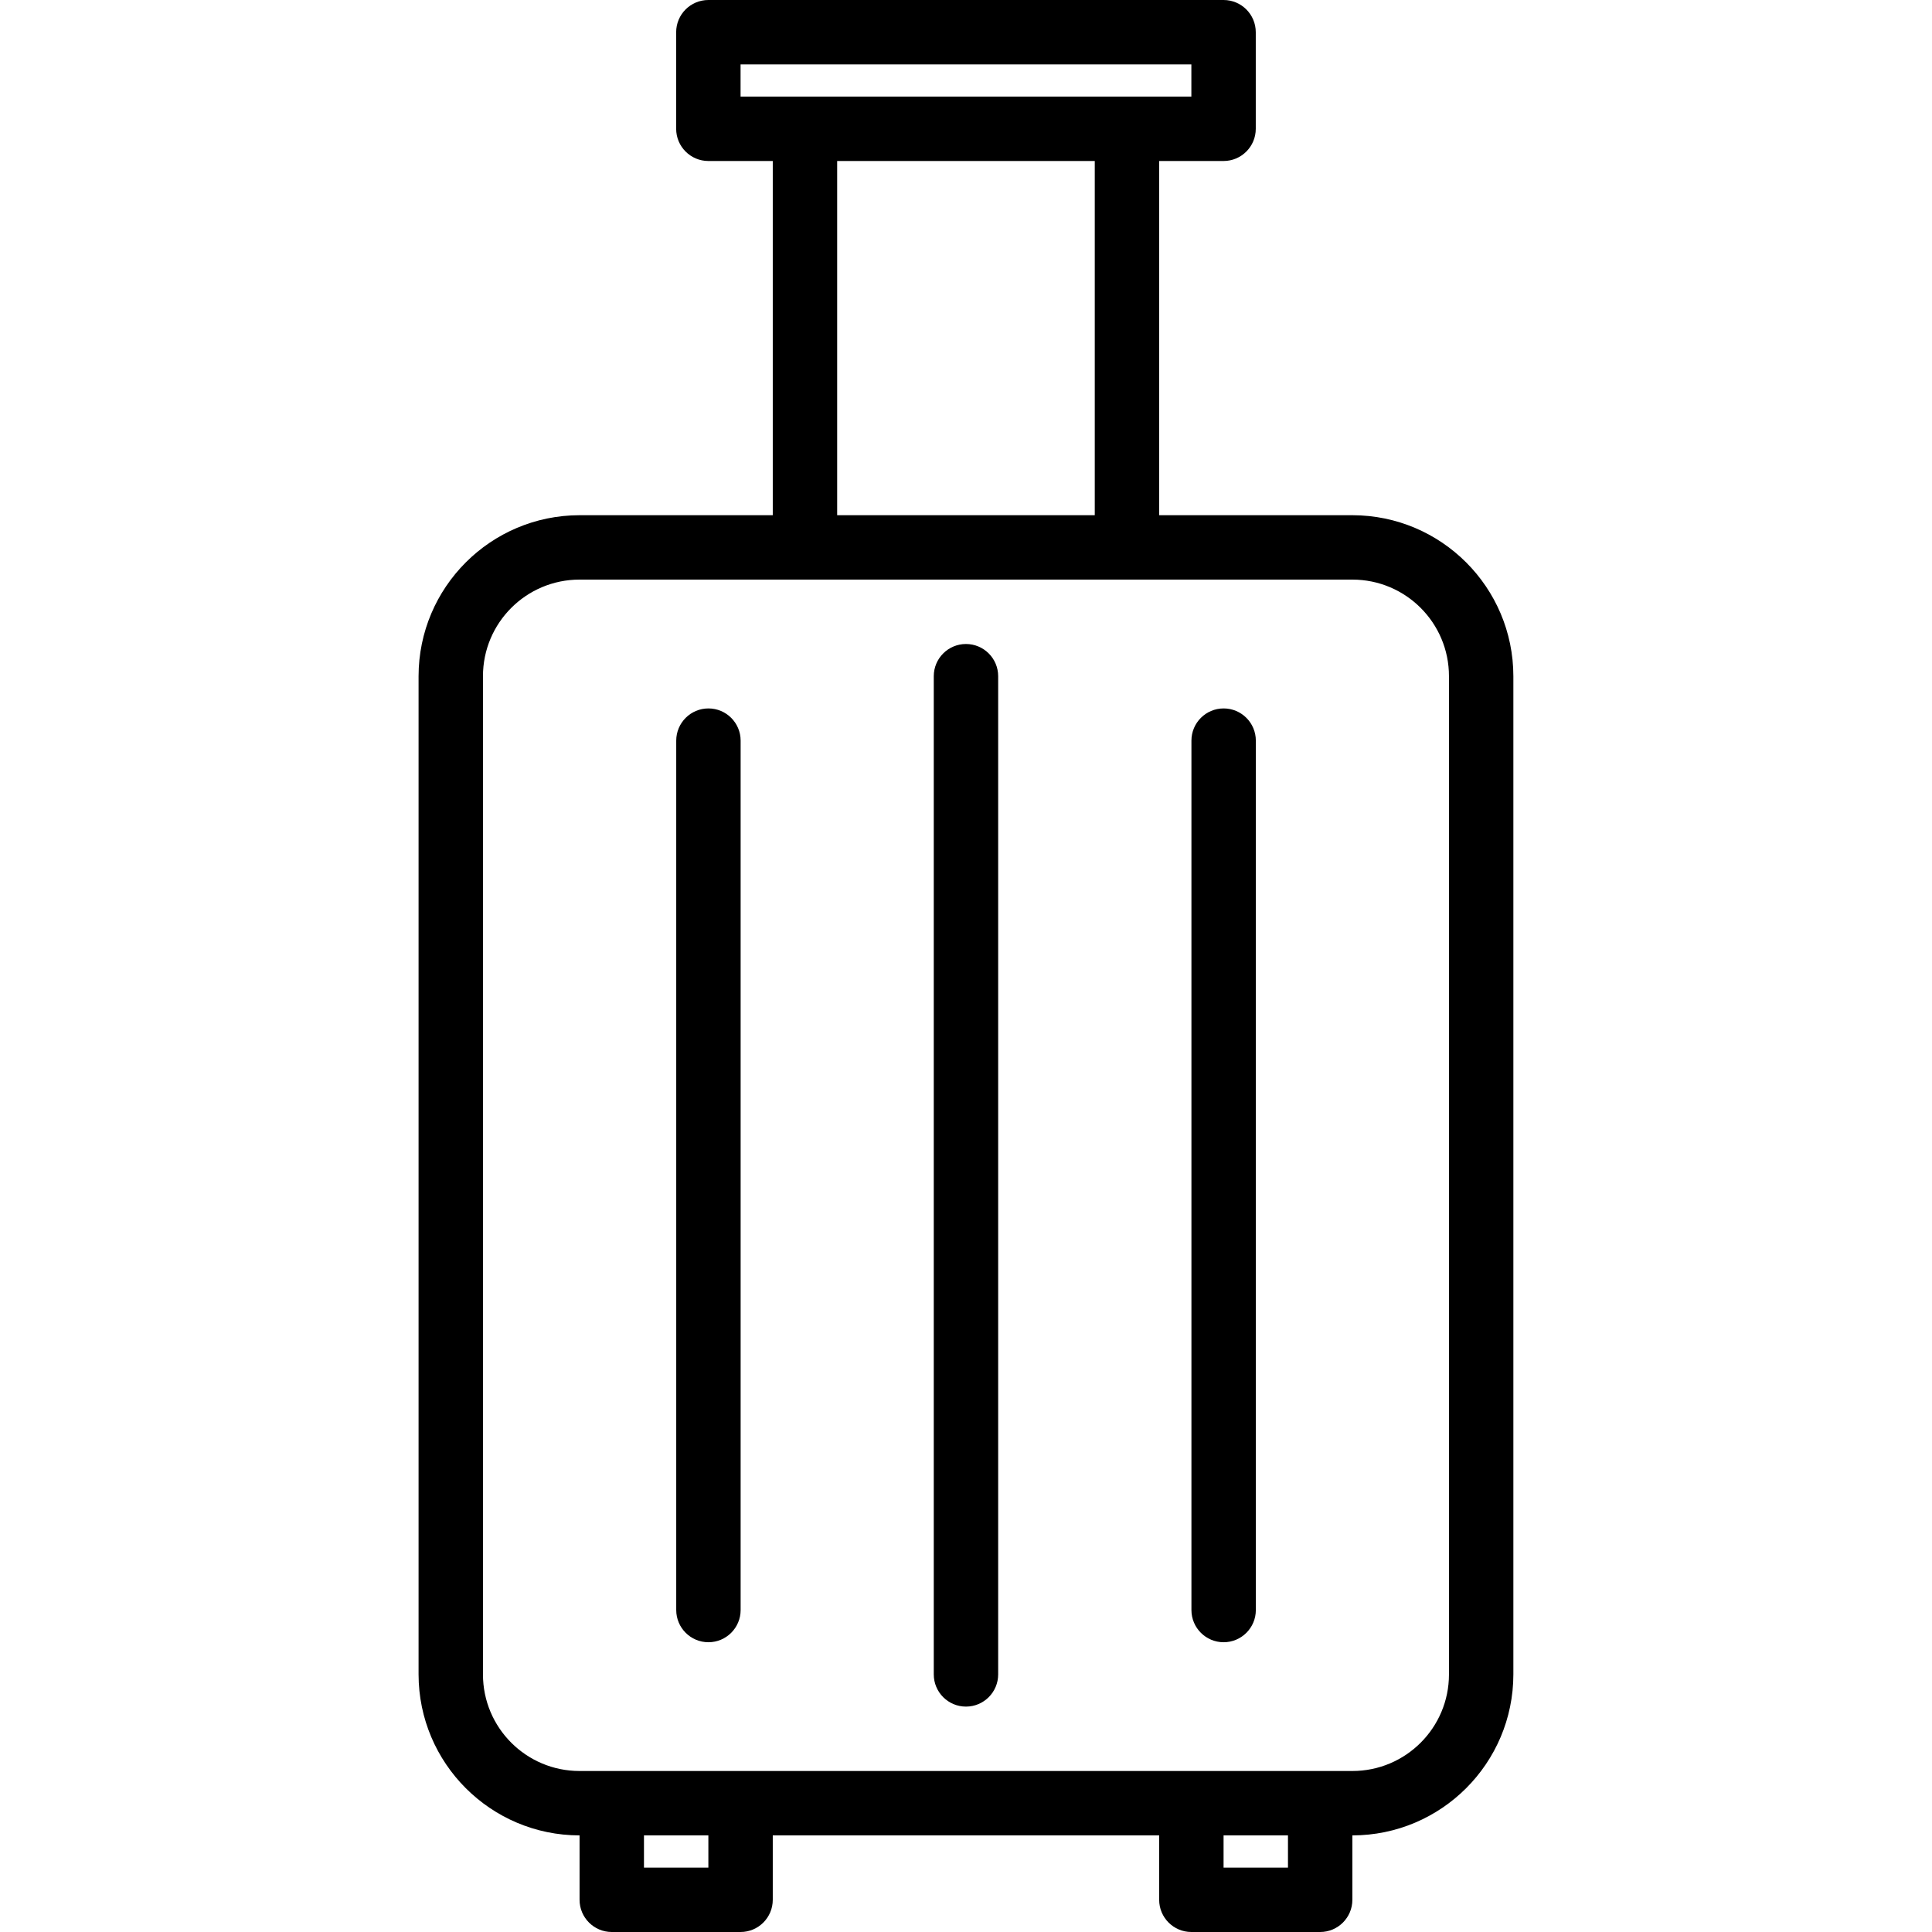
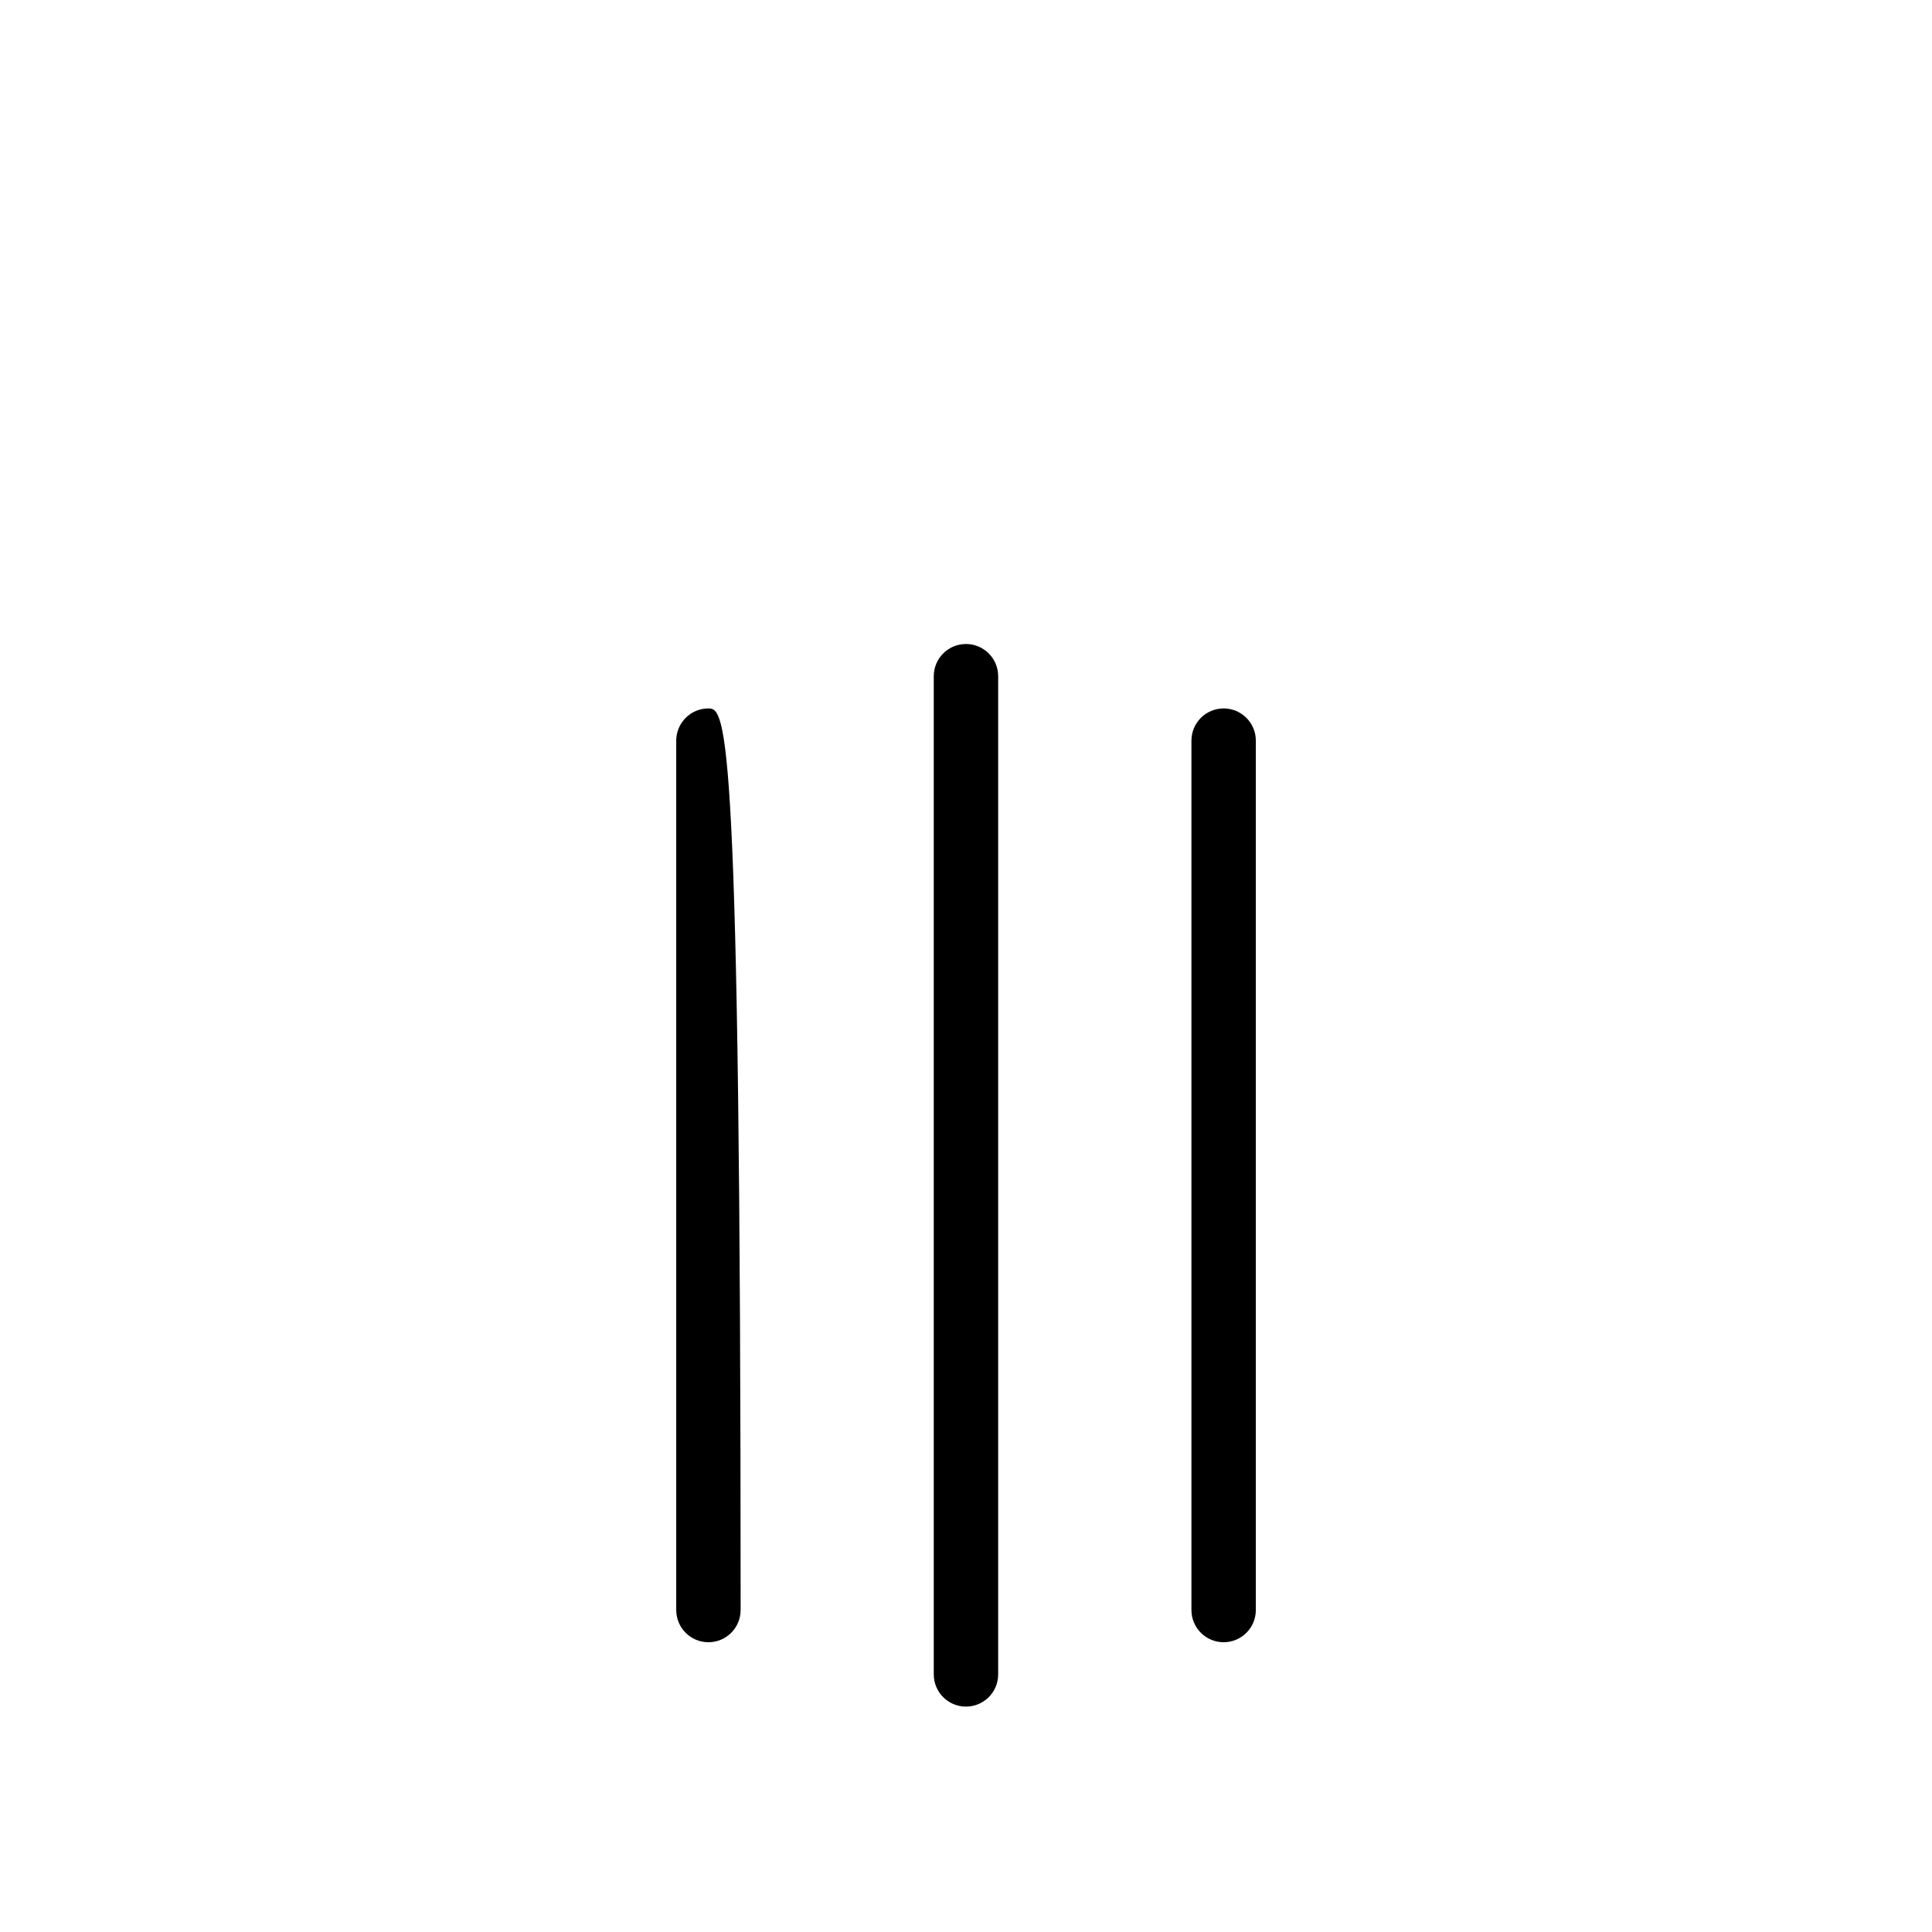
<svg xmlns="http://www.w3.org/2000/svg" fill="none" viewBox="0 0 60 60" height="60" width="60">
-   <path fill="black" d="M41.999 16H35.999V5H37.999C38.551 5 38.999 4.552 38.999 4V1C38.999 0.448 38.551 0 37.999 0H21.999C21.447 0 20.999 0.448 20.999 1V4C20.999 4.552 21.447 5 21.999 5H23.999V16H17.999C15.239 16.003 13.002 18.24 12.999 21V52C13.002 54.76 15.239 56.997 17.999 57V59C17.999 59.552 18.447 60 18.999 60H22.999C23.551 60 23.999 59.552 23.999 59V57H35.999V59C35.999 59.552 36.447 60 36.999 60H40.999C41.551 60 41.999 59.552 41.999 59V57C44.759 56.997 46.996 54.76 46.999 52V21C46.996 18.24 44.759 16.003 41.999 16ZM22.999 2H36.999V3H22.999V2ZM25.999 5H33.999V16H25.999V5ZM21.999 58H19.999V57H21.999V58ZM39.999 58H37.999V57H39.999V58ZM44.999 52C44.999 53.657 43.656 55 41.999 55H17.999C16.342 55 14.999 53.657 14.999 52V21C14.999 19.343 16.342 18 17.999 18H41.999C43.656 18 44.999 19.343 44.999 21V52Z" />
  <path fill="black" d="M29.999 20C29.447 20 28.999 20.448 28.999 21V52C28.999 52.552 29.447 53 29.999 53C30.551 53 30.999 52.552 30.999 52V21C30.999 20.448 30.551 20 29.999 20Z" />
  <path fill="black" d="M38.001 22.001C37.449 22.001 37.001 22.449 37.001 23.001V50.001C37.001 50.553 37.449 51.001 38.001 51.001C38.553 51.001 39.001 50.553 39.001 50.001V23.001C39.001 22.449 38.553 22.001 38.001 22.001Z" />
-   <path fill="black" d="M22.001 22.001C21.449 22.001 21.001 22.449 21.001 23.001V50.001C21.001 50.553 21.449 51.001 22.001 51.001C22.553 51.001 23.001 50.553 23.001 50.001V23.001C23.001 22.449 22.553 22.001 22.001 22.001Z" />
+   <path fill="black" d="M22.001 22.001C21.449 22.001 21.001 22.449 21.001 23.001V50.001C21.001 50.553 21.449 51.001 22.001 51.001C22.553 51.001 23.001 50.553 23.001 50.001C23.001 22.449 22.553 22.001 22.001 22.001Z" />
</svg>